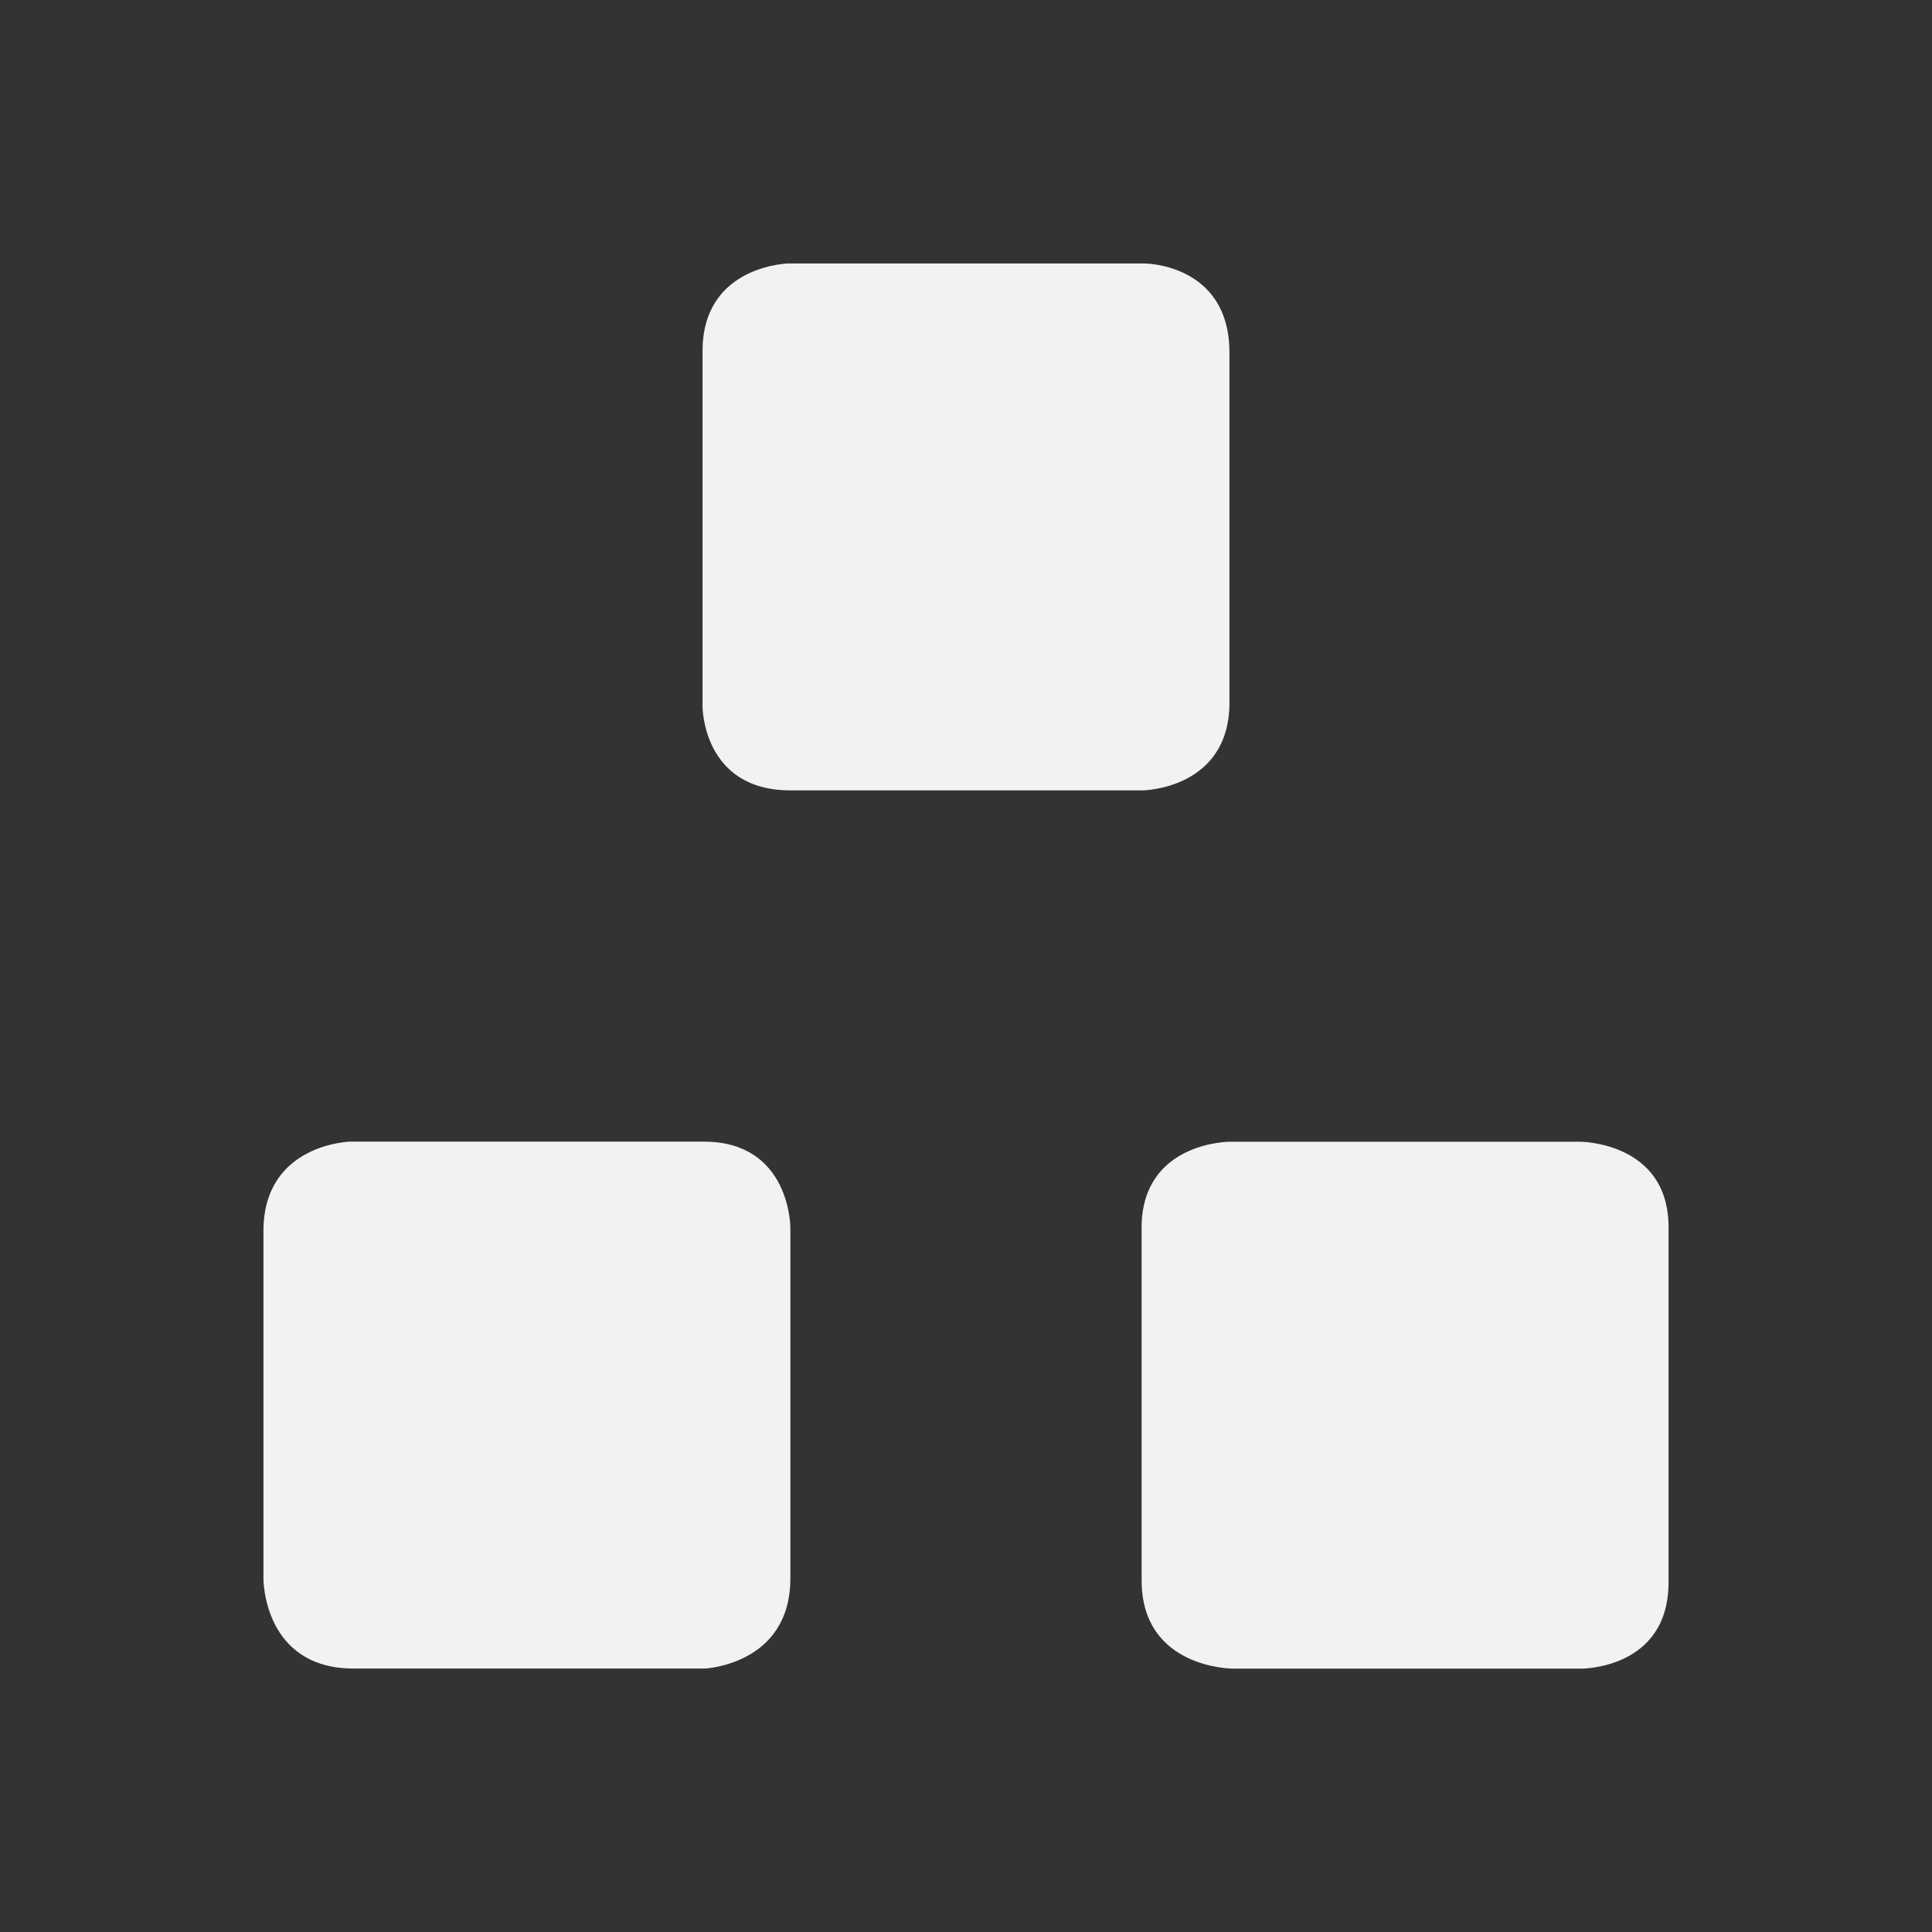
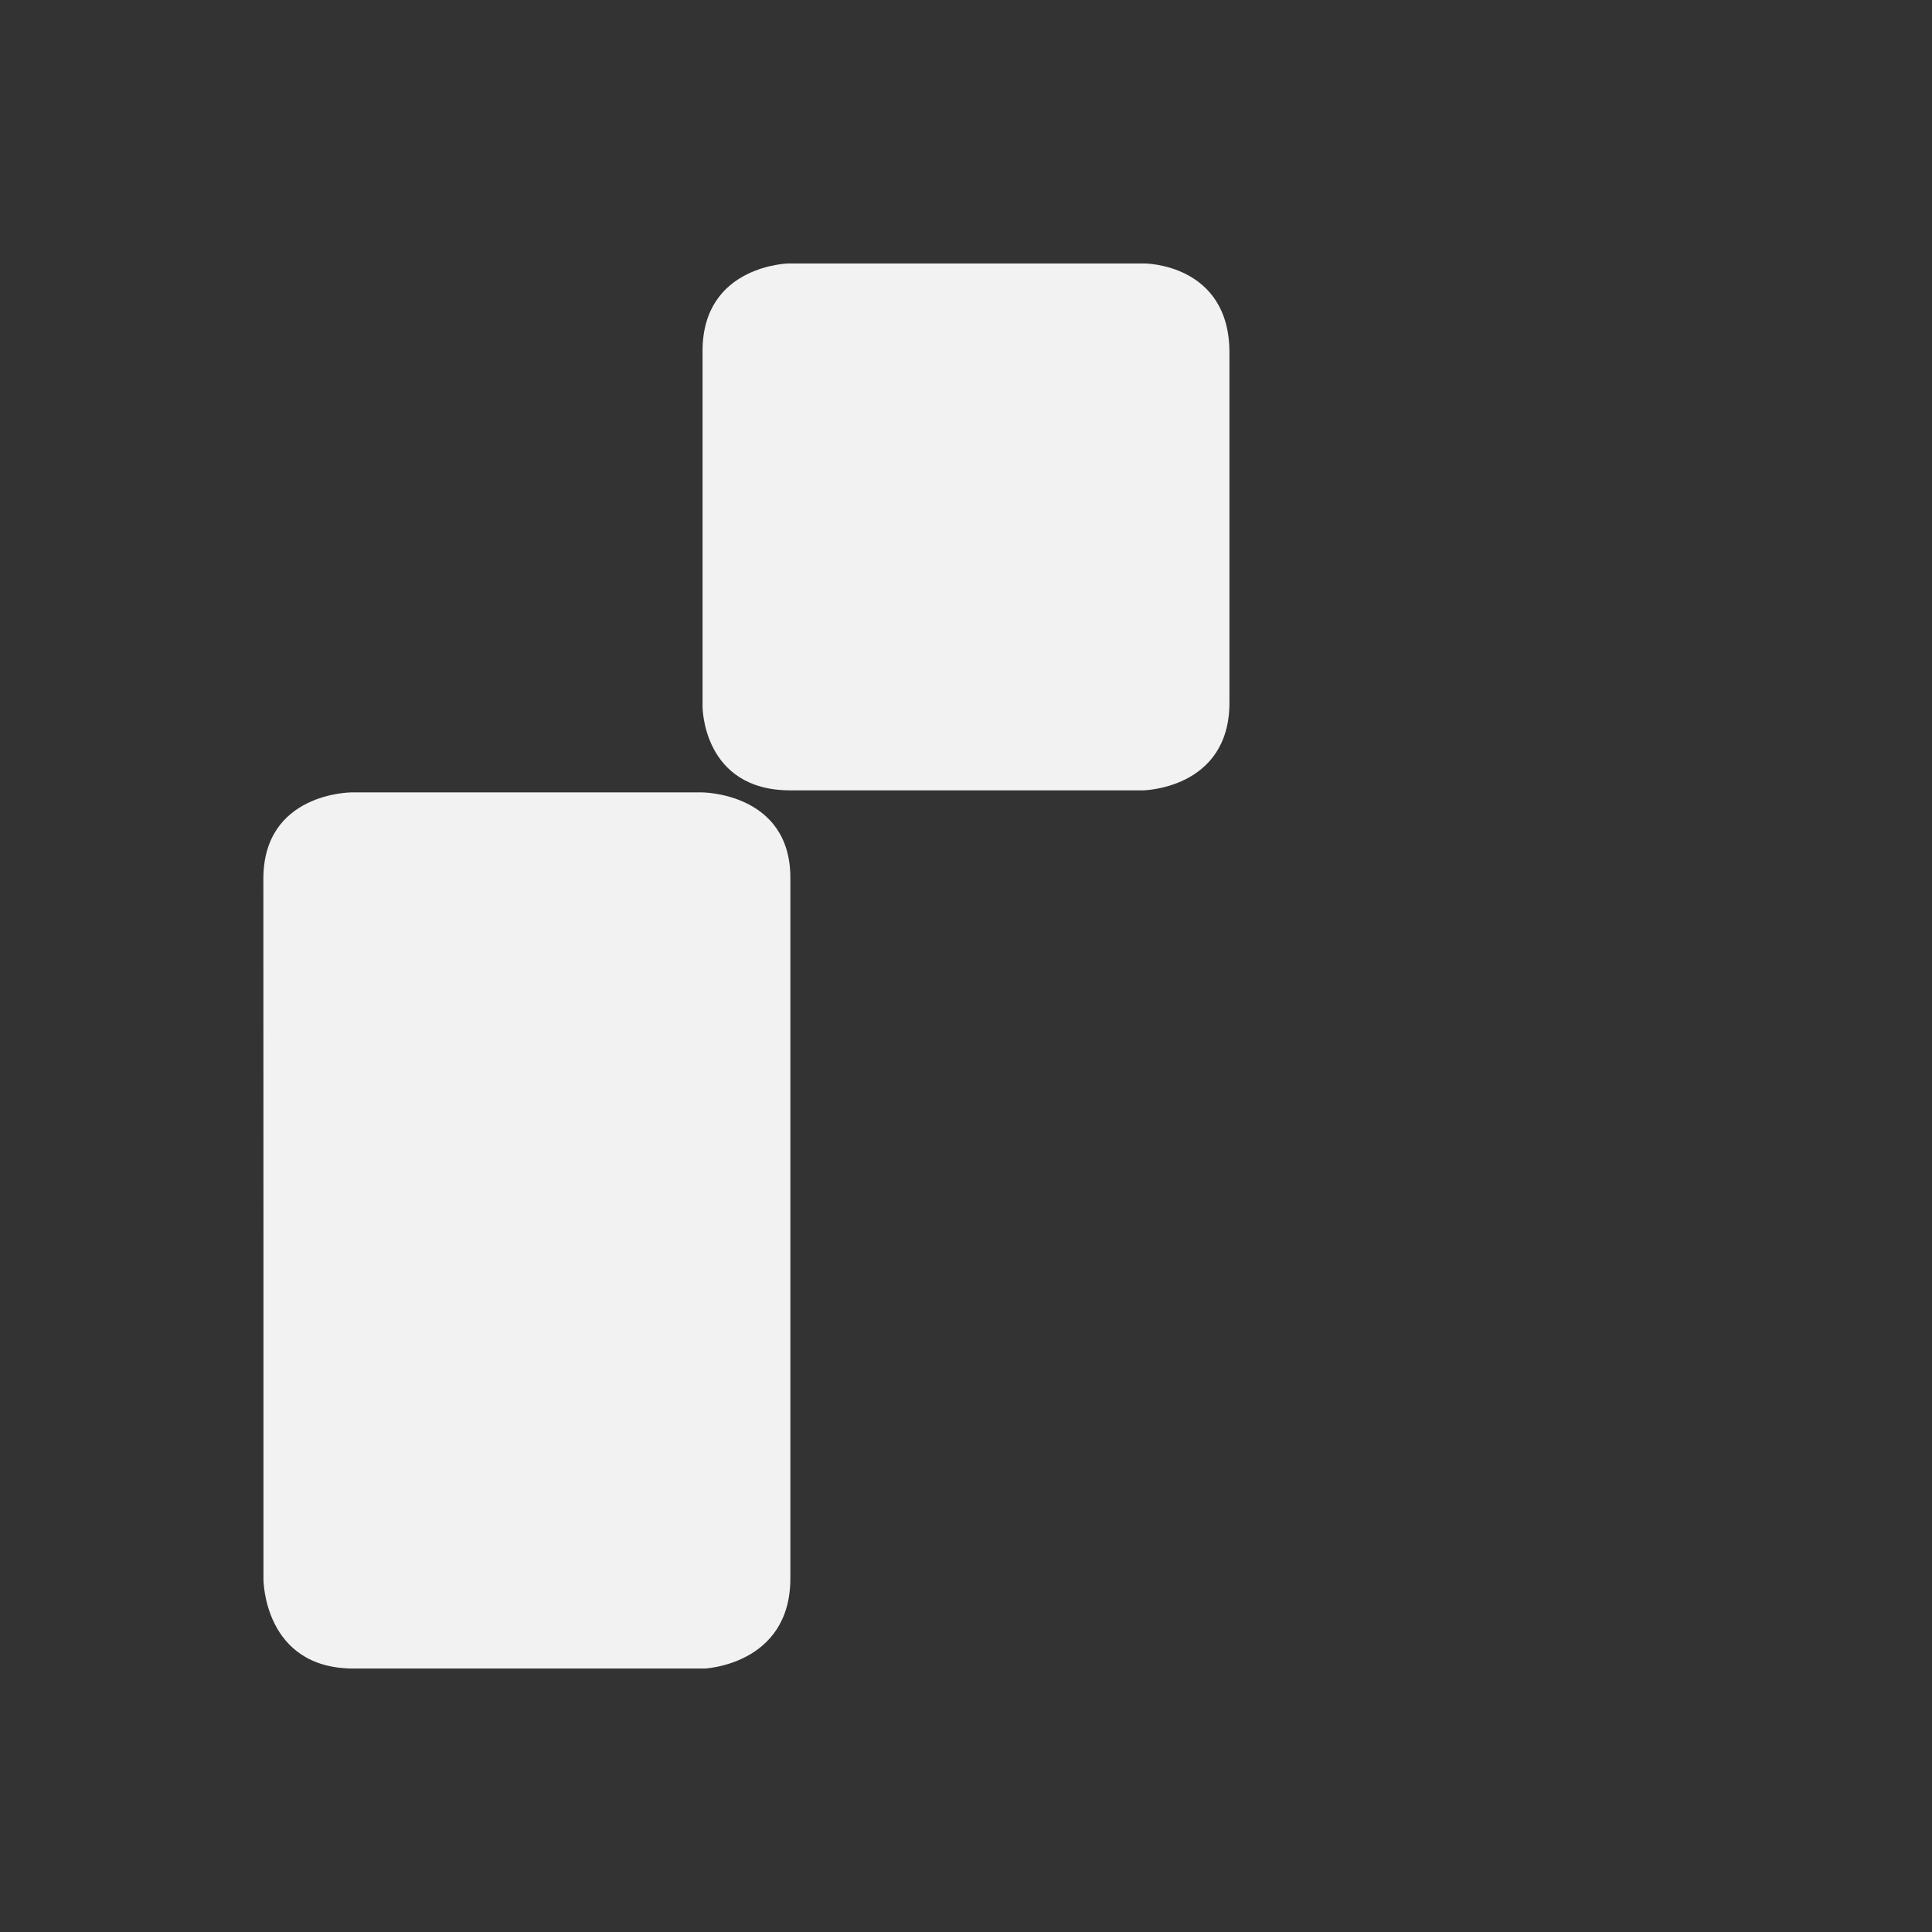
<svg xmlns="http://www.w3.org/2000/svg" viewBox="0 0 22 22">
  <rect x="0" y="0" width="22" height="22" fill="#333333" stroke="none" />
  <defs id="defs3051">
    <style type="text/css" id="current-color-scheme">
      .ColorScheme-Text {
        color:#f2f2f2
      }
      </style>
  </defs>
-   <path style="fill:currentColor;fill-opacity:1;stroke:none" class="ColorScheme-Text" d="M 8,3.997 8,8.047 C 8,8.047 8,9 9,9 l 4.016,0 C 13,9 14,8.994 14,8 L 14,4.016 C 14,3 13.031,3 13.031,3 L 8.977,3 C 9,3 8,3.009 8,3.997 Z M 3,14.018 3,17.984 C 3,17.984 3,19 4.027,19 l 4,0 C 8,19 9,18.97 9,17.973 L 9,13.973 C 9,13.973 8.997,13 8.016,13 L 3.983,13 C 4,13 3,13.018 3,14.018 Z m 10,-0.033 0,4.011 c 0,1.005 1.037,1.005 1.037,1.005 l 3.966,0 c -0.004,0 0.997,0.012 0.997,-0.983 l 0,-4.044 c 0,-0.973 -1.008,-0.973 -1.008,-0.973 l -3.989,0 c 0,0 -1.004,0 -1.004,0.984 z" />
+   <path style="fill:currentColor;fill-opacity:1;stroke:none" class="ColorScheme-Text" d="M 8,3.997 8,8.047 C 8,8.047 8,9 9,9 l 4.016,0 C 13,9 14,8.994 14,8 L 14,4.016 C 14,3 13.031,3 13.031,3 L 8.977,3 C 9,3 8,3.009 8,3.997 Z M 3,14.018 3,17.984 C 3,17.984 3,19 4.027,19 l 4,0 C 8,19 9,18.97 9,17.973 L 9,13.973 C 9,13.973 8.997,13 8.016,13 L 3.983,13 C 4,13 3,13.018 3,14.018 Z c 0,1.005 1.037,1.005 1.037,1.005 l 3.966,0 c -0.004,0 0.997,0.012 0.997,-0.983 l 0,-4.044 c 0,-0.973 -1.008,-0.973 -1.008,-0.973 l -3.989,0 c 0,0 -1.004,0 -1.004,0.984 z" />
</svg>